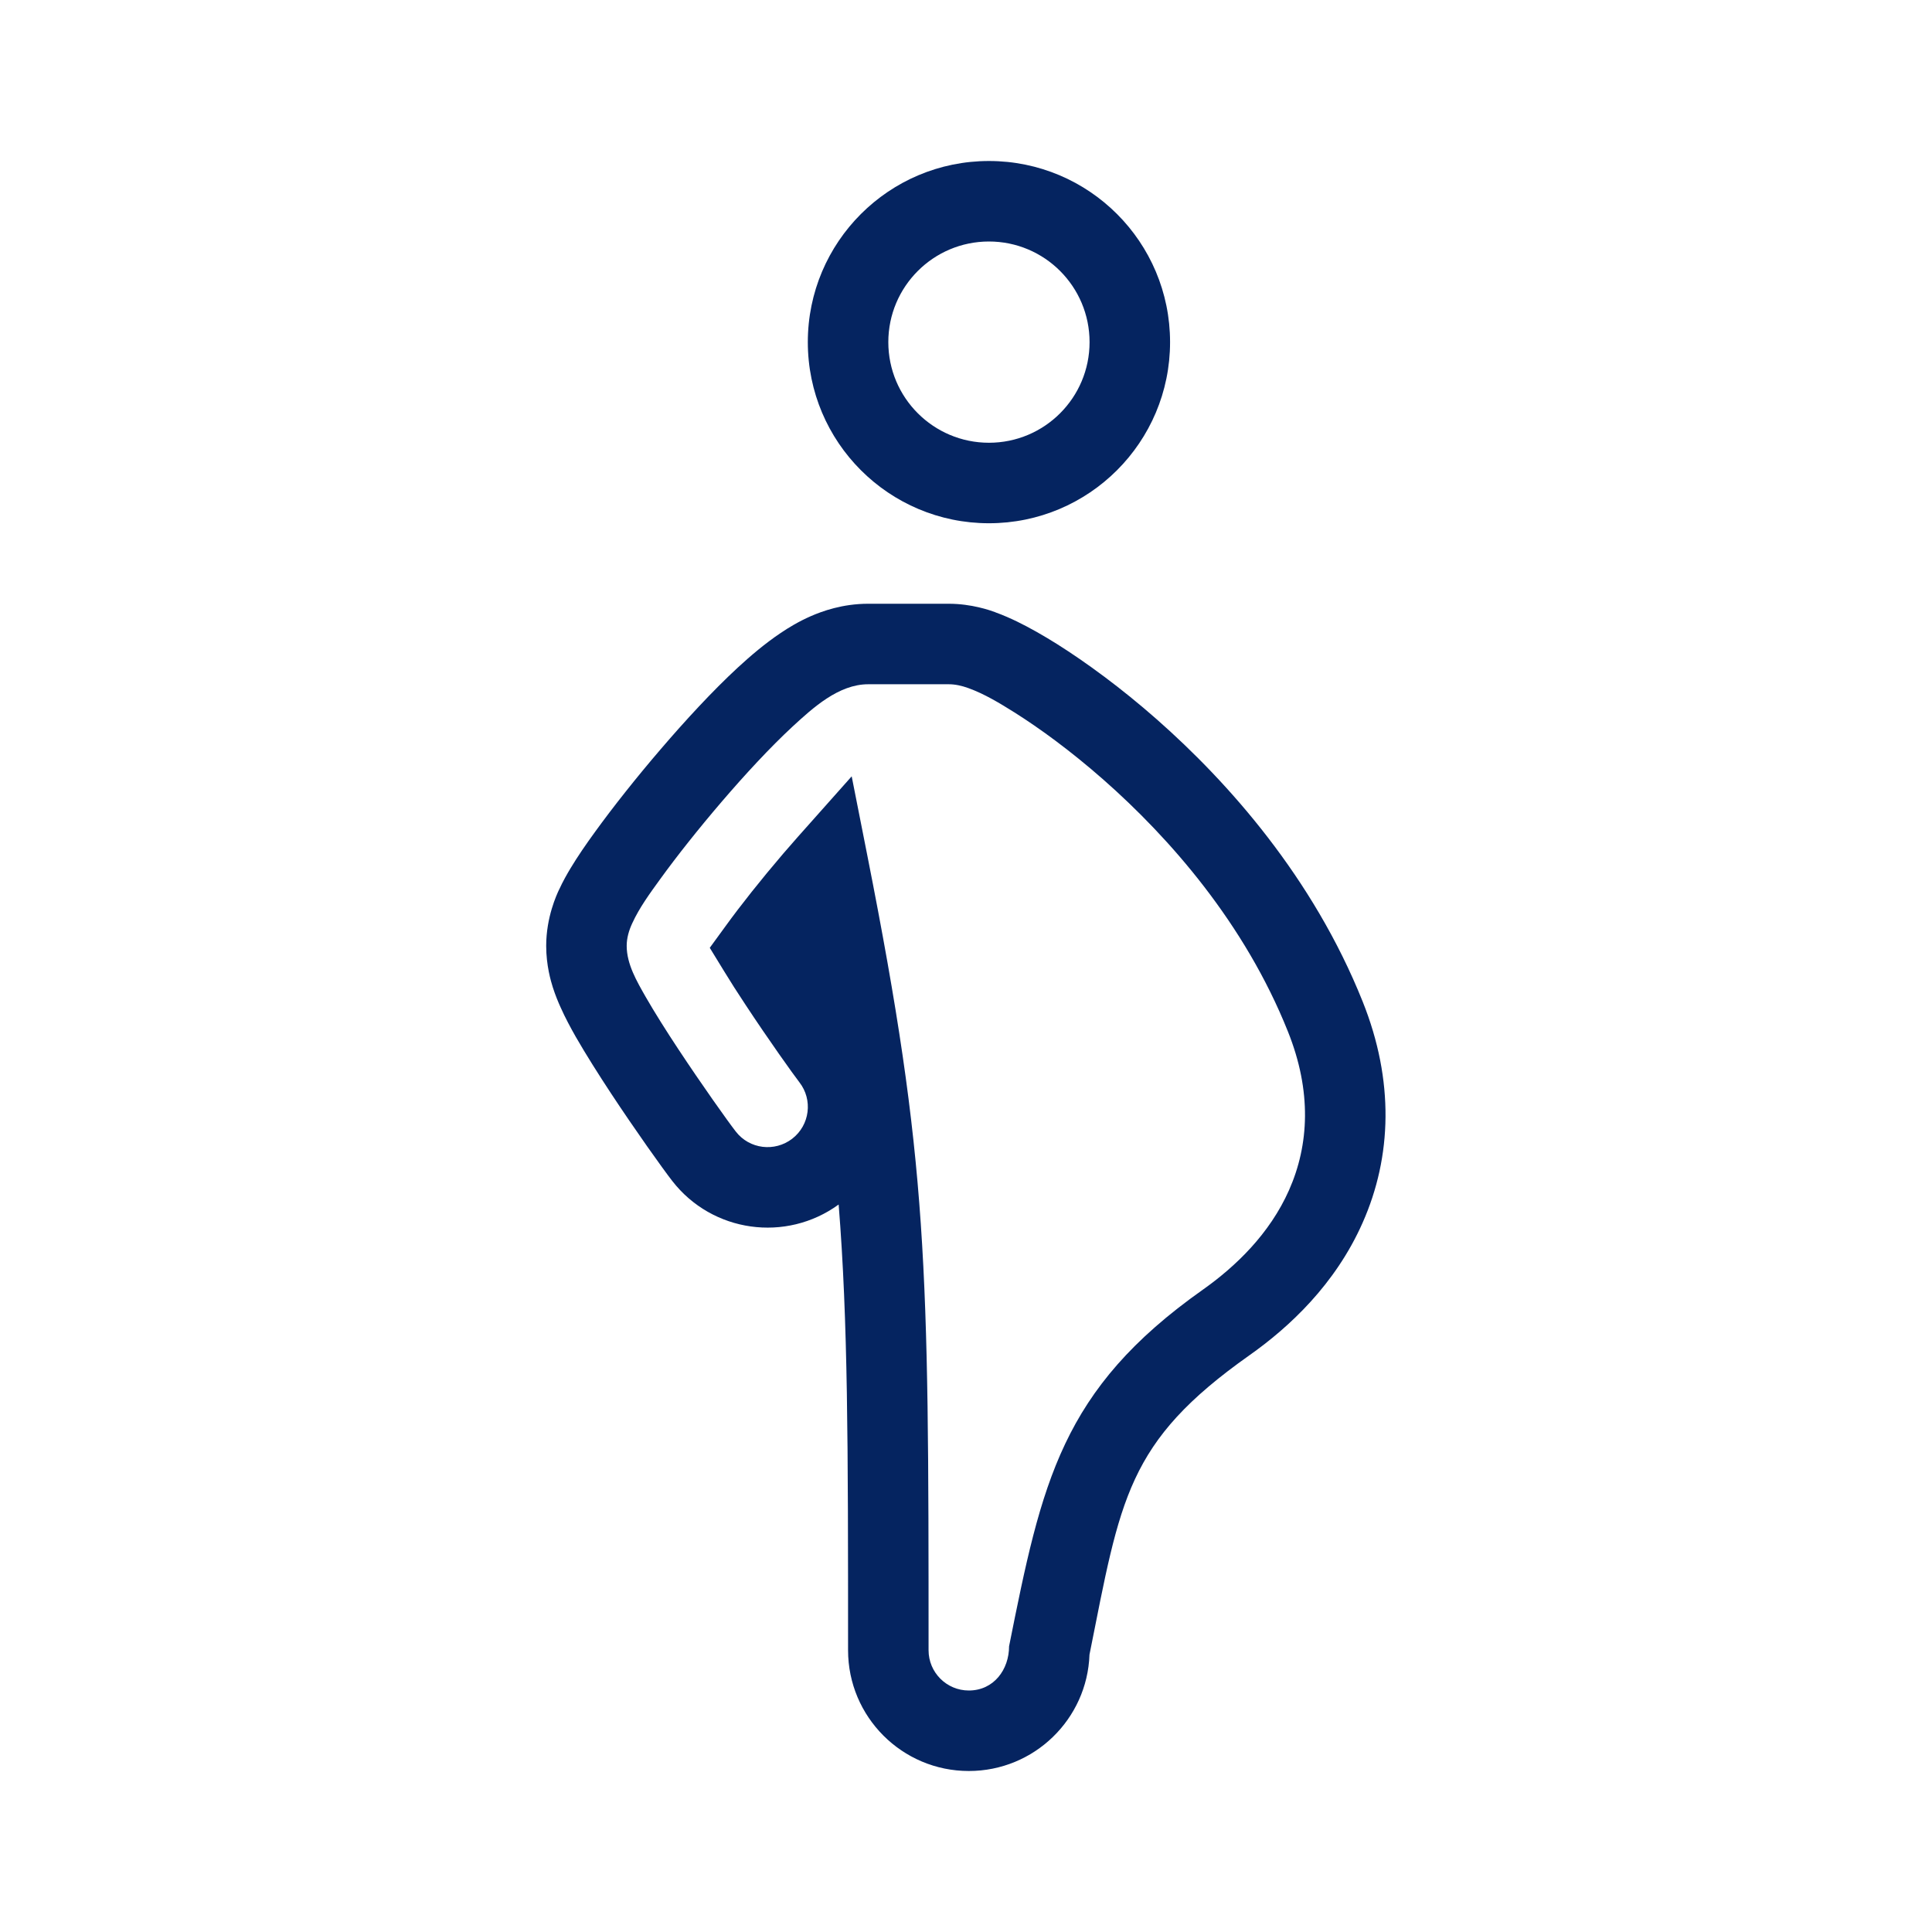
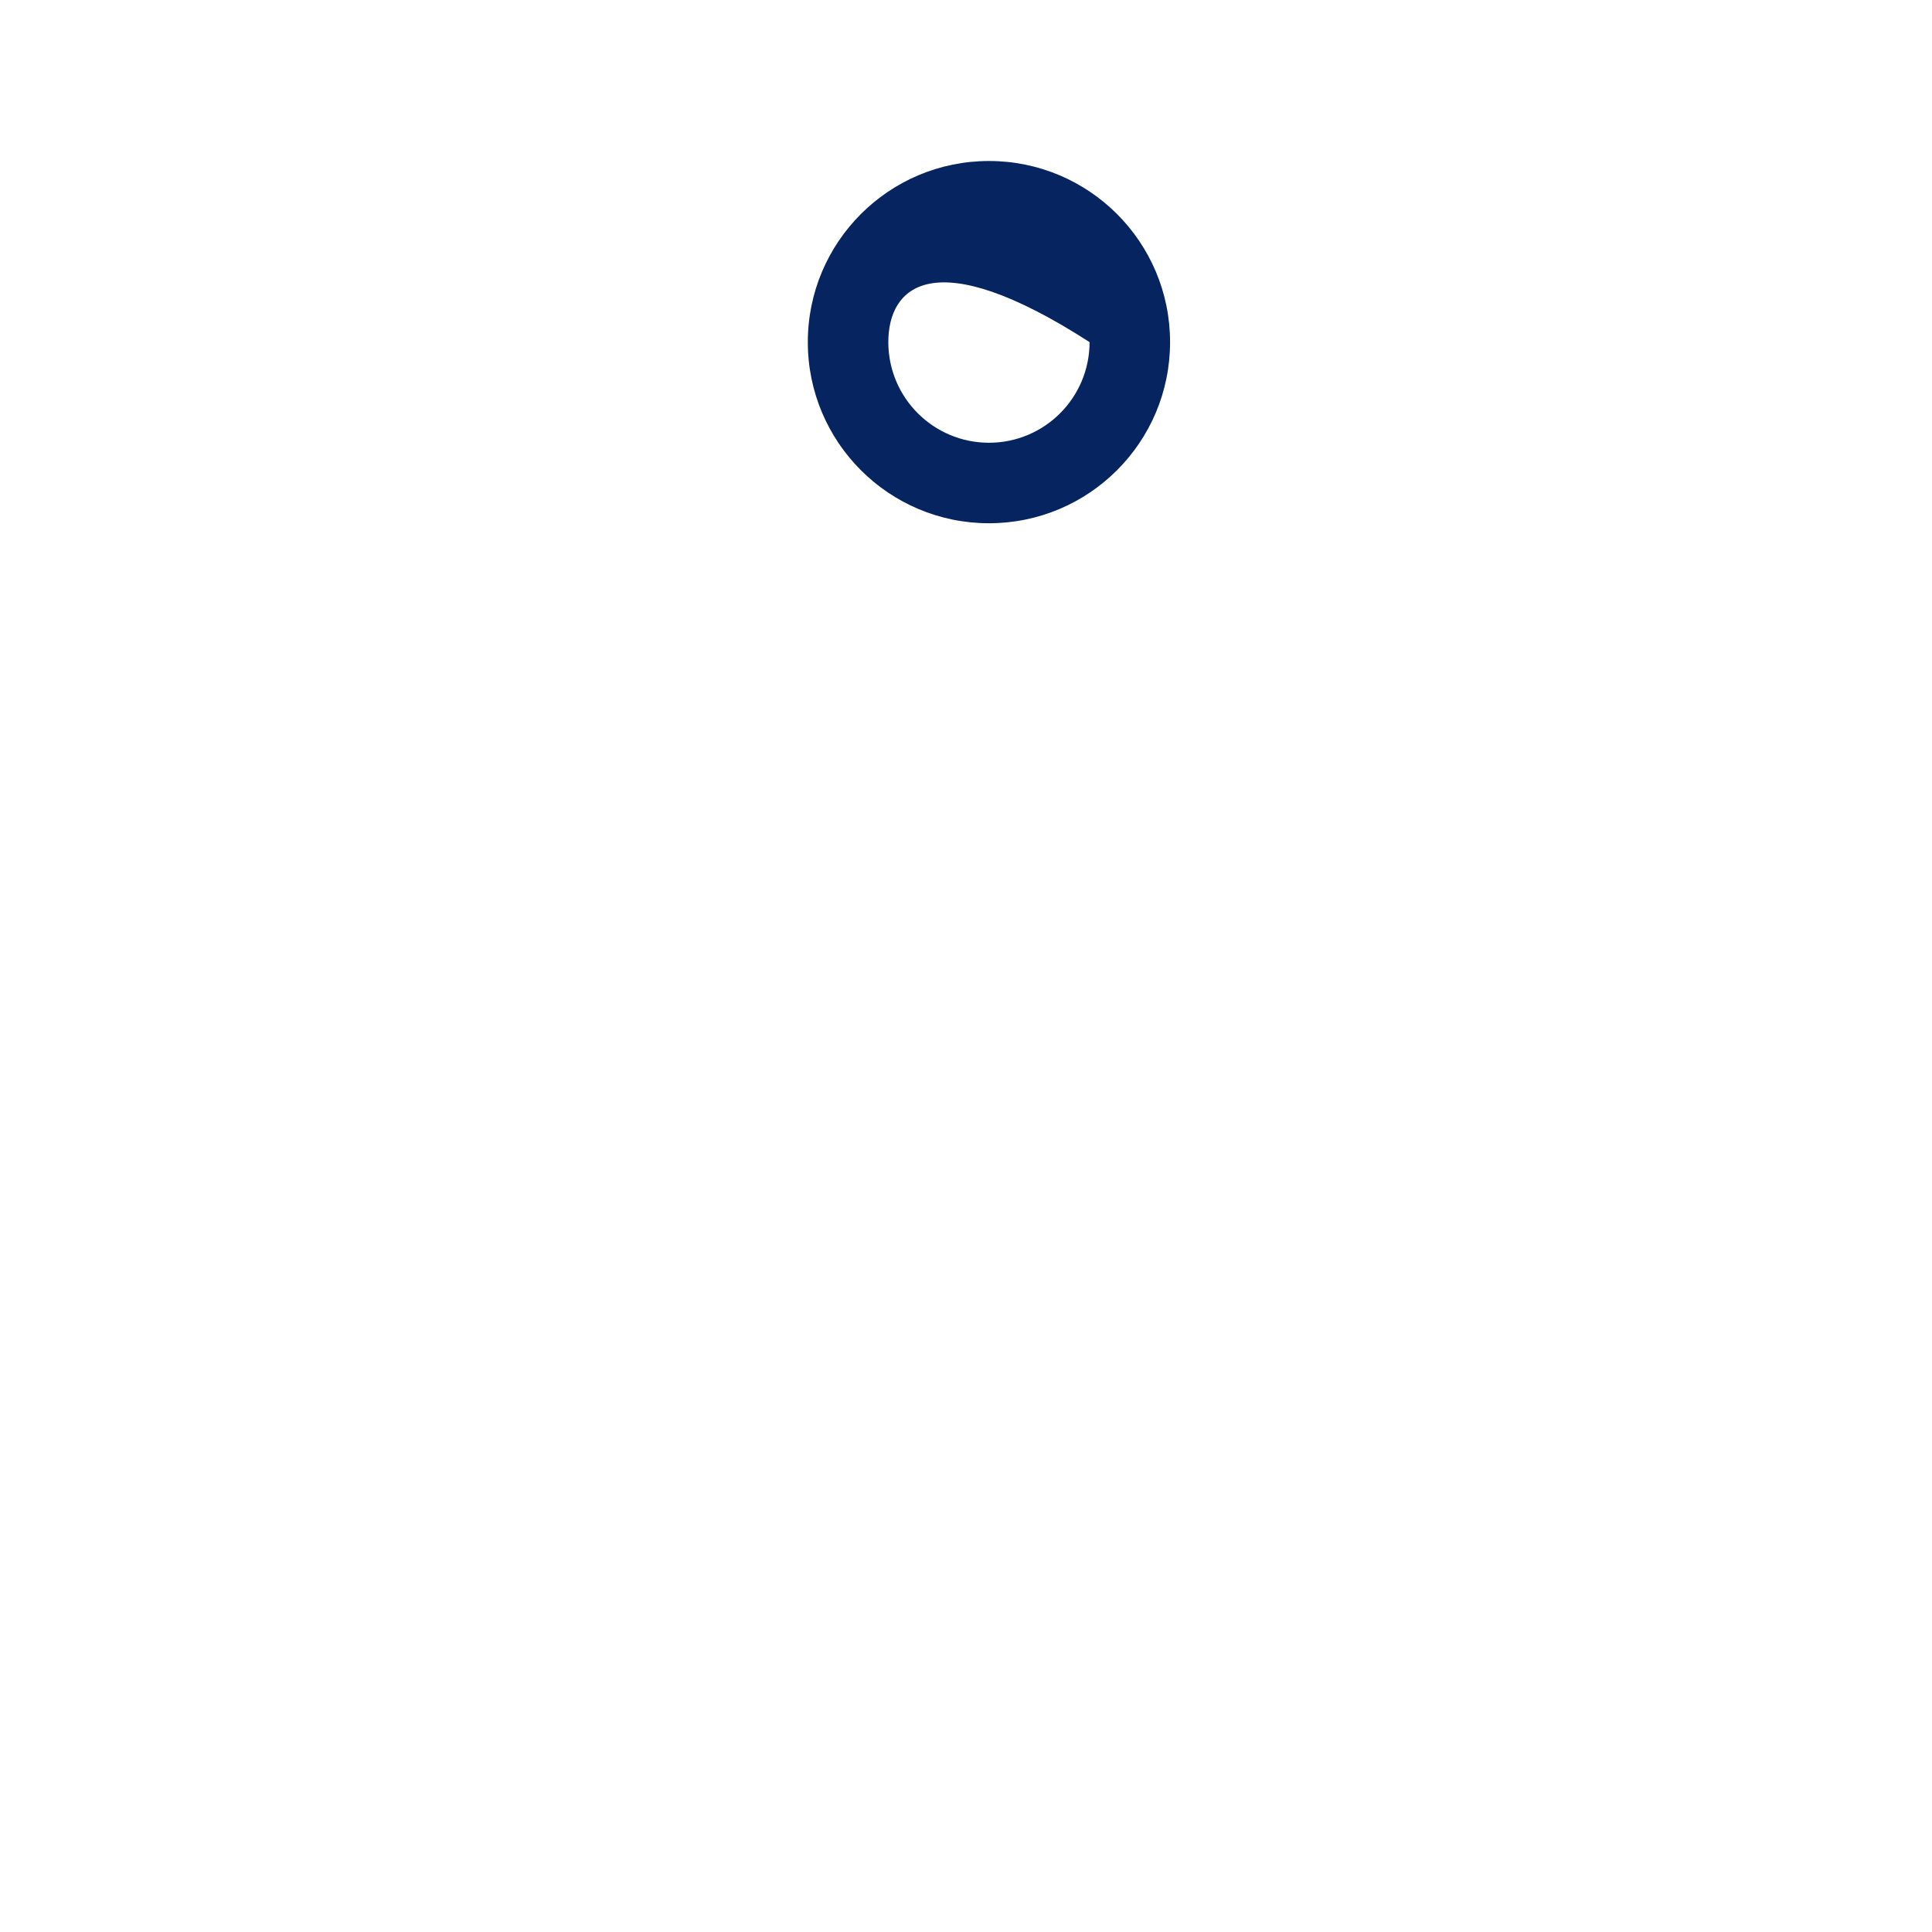
<svg xmlns="http://www.w3.org/2000/svg" width="24" height="24" viewBox="0 0 24 24" fill="none">
-   <path fill-rule="evenodd" clip-rule="evenodd" d="M12.285 5.5C12.976 5.5 13.535 4.94 13.535 4.25C13.535 3.56 12.976 3 12.285 3C11.595 3 11.035 3.56 11.035 4.25C11.035 4.94 11.595 5.5 12.285 5.5ZM12.285 6.5C13.528 6.5 14.535 5.493 14.535 4.25C14.535 3.007 13.528 2 12.285 2C11.043 2 10.035 3.007 10.035 4.25C10.035 5.493 11.043 6.5 12.285 6.5Z" fill="#052460" />
-   <path fill-rule="evenodd" clip-rule="evenodd" d="M10.075 7.653C10.211 7.594 10.464 7.5 10.785 7.5H11.785C12.071 7.5 12.299 7.582 12.361 7.604L12.364 7.606C12.465 7.642 12.557 7.684 12.634 7.721C12.79 7.797 12.961 7.894 13.136 8.004C13.489 8.227 13.92 8.54 14.37 8.936C15.259 9.719 16.312 10.902 16.928 12.443C17.32 13.422 17.292 14.367 16.927 15.189C16.587 15.958 16.01 16.491 15.519 16.837C13.994 17.915 13.922 18.614 13.534 20.554C13.506 21.358 12.845 22 12.035 22C11.207 22 10.535 21.328 10.535 20.5C10.535 17.934 10.534 16.407 10.418 14.963C9.765 15.438 8.848 15.312 8.35 14.669C8.229 14.513 7.892 14.04 7.592 13.585C7.44 13.354 7.28 13.102 7.152 12.879C7.09 12.77 7.021 12.642 6.964 12.514C6.935 12.45 6.899 12.364 6.867 12.264C6.843 12.187 6.785 11.994 6.785 11.75C6.785 11.392 6.916 11.114 6.944 11.053L6.944 11.053L6.945 11.052L6.946 11.05C6.993 10.947 7.046 10.855 7.088 10.785C7.174 10.642 7.281 10.486 7.391 10.335C7.614 10.027 7.905 9.659 8.209 9.305C8.509 8.955 8.848 8.586 9.165 8.293C9.321 8.149 9.504 7.993 9.698 7.863C9.795 7.797 9.924 7.719 10.075 7.653ZM10.785 8.5C10.418 8.5 10.098 8.793 9.844 9.027C9.567 9.284 9.256 9.62 8.968 9.956C8.679 10.293 8.405 10.639 8.201 10.921C8.075 11.095 7.944 11.273 7.854 11.469C7.813 11.557 7.785 11.652 7.785 11.75C7.785 11.978 7.912 12.192 8.021 12.384C8.133 12.579 8.279 12.81 8.427 13.034C8.721 13.479 9.041 13.929 9.14 14.056C9.309 14.275 9.623 14.314 9.842 14.145C10.06 13.976 10.1 13.662 9.93 13.444C9.853 13.344 9.549 12.919 9.262 12.483C9.163 12.334 9.07 12.188 8.991 12.058L8.817 11.774L9.013 11.505C9.199 11.248 9.455 10.925 9.727 10.607C9.789 10.535 9.85 10.465 9.911 10.396L10.58 9.644L10.775 10.631C11.531 14.454 11.535 15.711 11.535 20.5C11.535 20.776 11.759 21 12.035 21C12.346 21 12.535 20.739 12.535 20.451C12.943 18.41 13.183 17.263 14.942 16.021C15.349 15.733 15.772 15.328 16.013 14.784C16.262 14.222 16.297 13.557 15.999 12.814C15.461 11.467 14.526 10.406 13.709 9.687C13.299 9.326 12.91 9.044 12.602 8.85C12.42 8.736 12.23 8.62 12.027 8.547C11.949 8.519 11.868 8.5 11.785 8.5H10.785Z" fill="#052460" />
+   <path fill-rule="evenodd" clip-rule="evenodd" d="M12.285 5.5C12.976 5.5 13.535 4.94 13.535 4.25C11.595 3 11.035 3.56 11.035 4.25C11.035 4.94 11.595 5.5 12.285 5.5ZM12.285 6.5C13.528 6.5 14.535 5.493 14.535 4.25C14.535 3.007 13.528 2 12.285 2C11.043 2 10.035 3.007 10.035 4.25C10.035 5.493 11.043 6.5 12.285 6.5Z" fill="#052460" />
</svg>